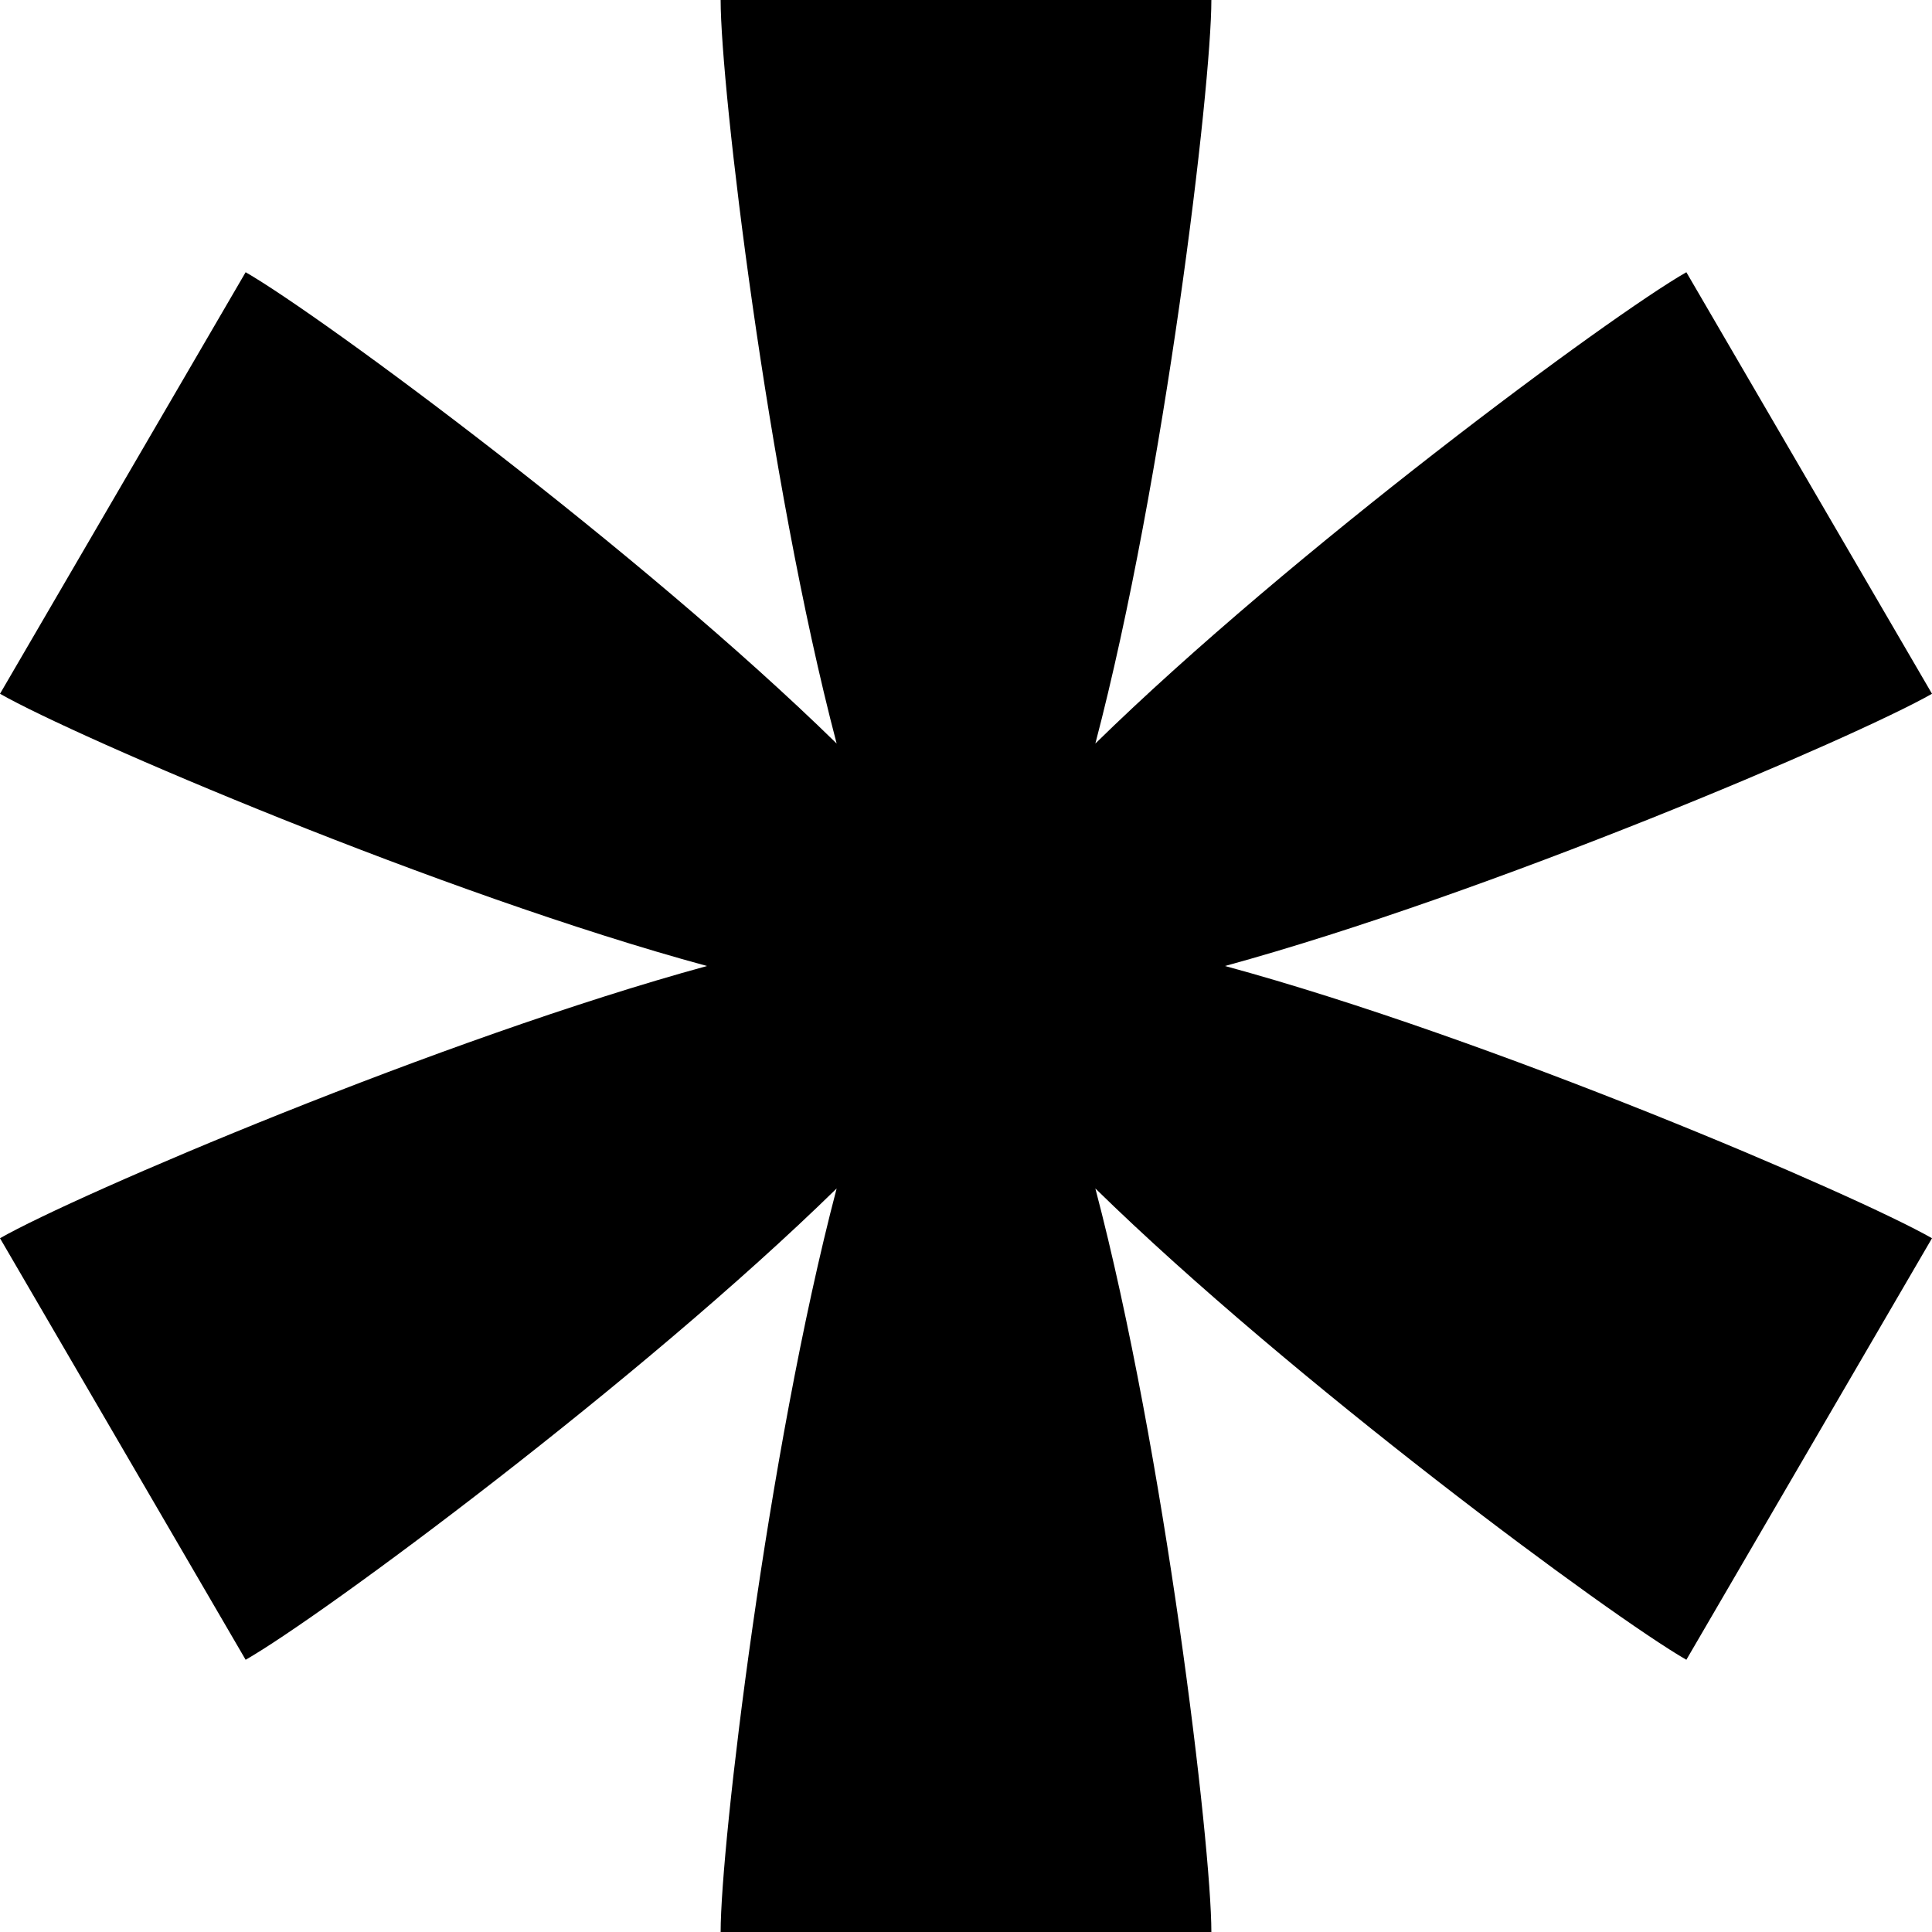
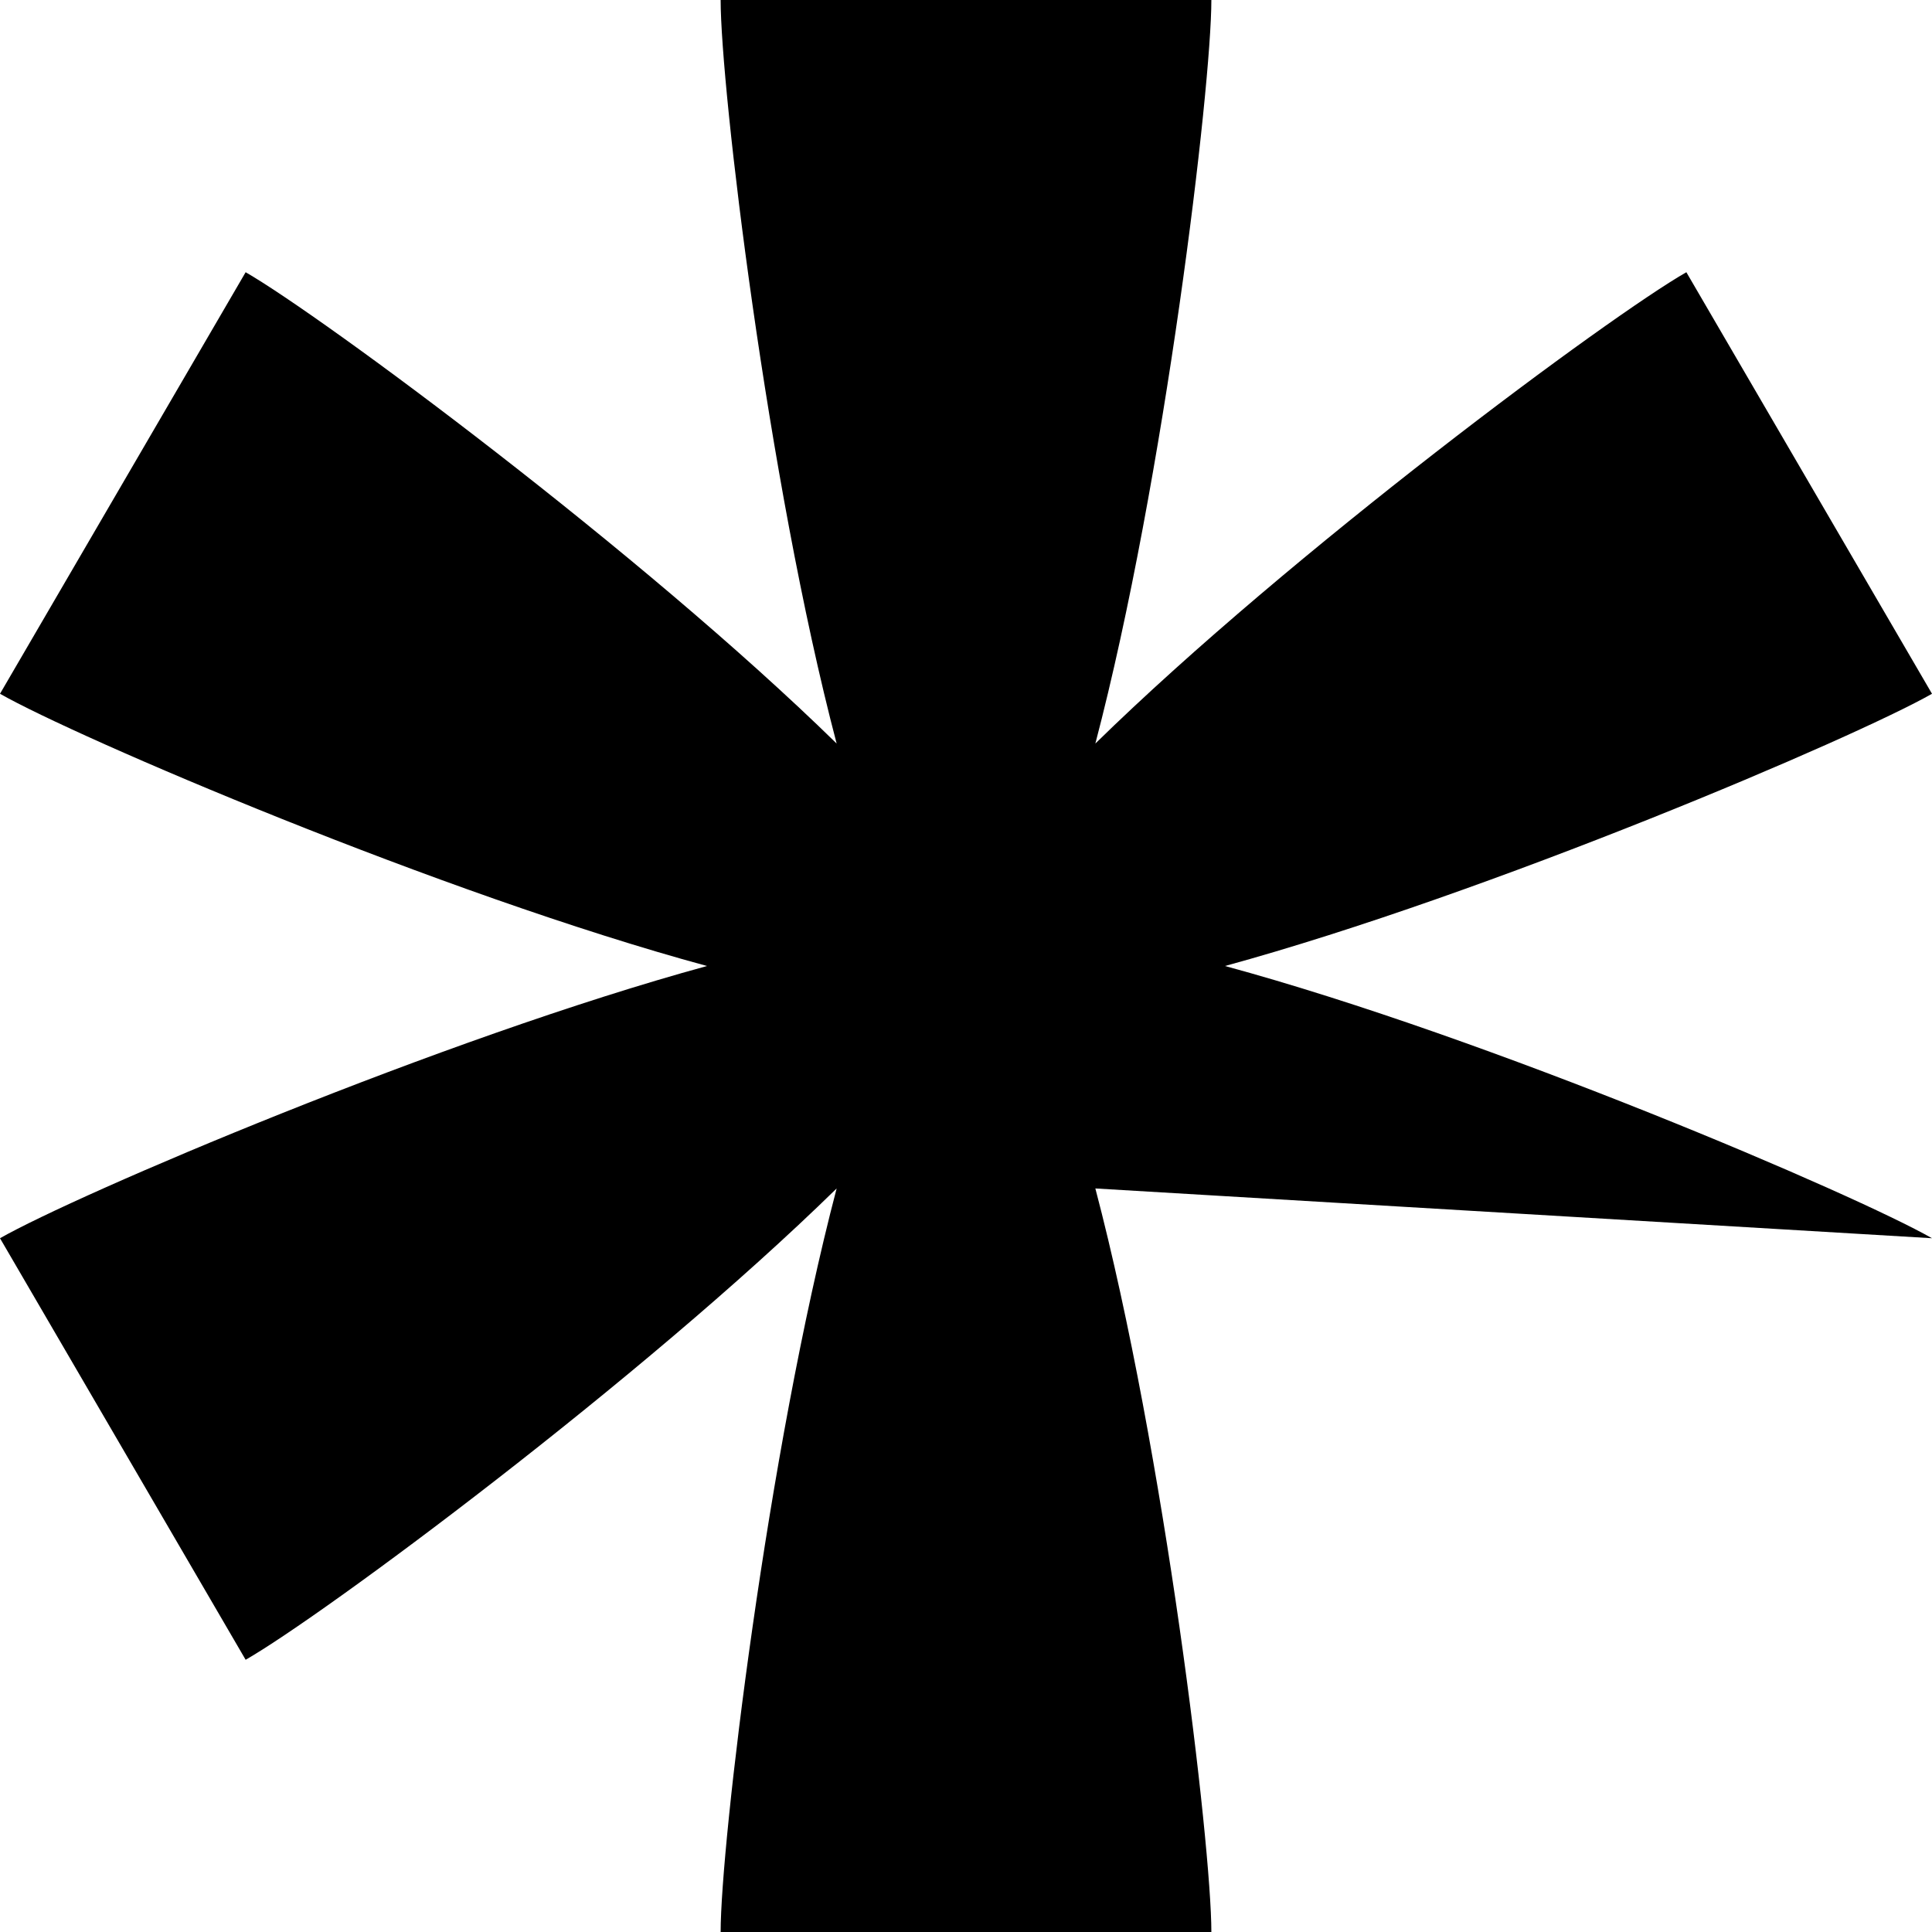
<svg xmlns="http://www.w3.org/2000/svg" width="21" height="21" viewBox="0 0 21 21" fill="none">
-   <path d="M21 7.541L18.33 2.959C17.501 3.432 14.036 5.997 11.906 8.082C12.661 5.208 13.167 0.947 13.167 0H7.833C7.833 0.947 8.339 5.213 9.094 8.082C6.964 5.997 3.493 3.432 2.67 2.959L0 7.541C0.829 8.014 4.8 9.717 7.685 10.5C4.8 11.289 0.829 12.986 0 13.459L2.67 18.041C3.499 17.568 6.964 15.003 9.094 12.918C8.339 15.792 7.833 20.053 7.833 21H13.167C13.167 20.053 12.661 15.787 11.906 12.918C14.036 15.003 17.507 17.568 18.33 18.041L21 13.459C20.171 12.986 16.2 11.283 13.315 10.5C16.2 9.711 20.171 8.014 21 7.541Z" fill="black" />
+   <path d="M21 7.541L18.33 2.959C17.501 3.432 14.036 5.997 11.906 8.082C12.661 5.208 13.167 0.947 13.167 0H7.833C7.833 0.947 8.339 5.213 9.094 8.082C6.964 5.997 3.493 3.432 2.67 2.959L0 7.541C0.829 8.014 4.8 9.717 7.685 10.5C4.8 11.289 0.829 12.986 0 13.459L2.67 18.041C3.499 17.568 6.964 15.003 9.094 12.918C8.339 15.792 7.833 20.053 7.833 21H13.167C13.167 20.053 12.661 15.787 11.906 12.918L21 13.459C20.171 12.986 16.2 11.283 13.315 10.5C16.2 9.711 20.171 8.014 21 7.541Z" fill="black" />
</svg>